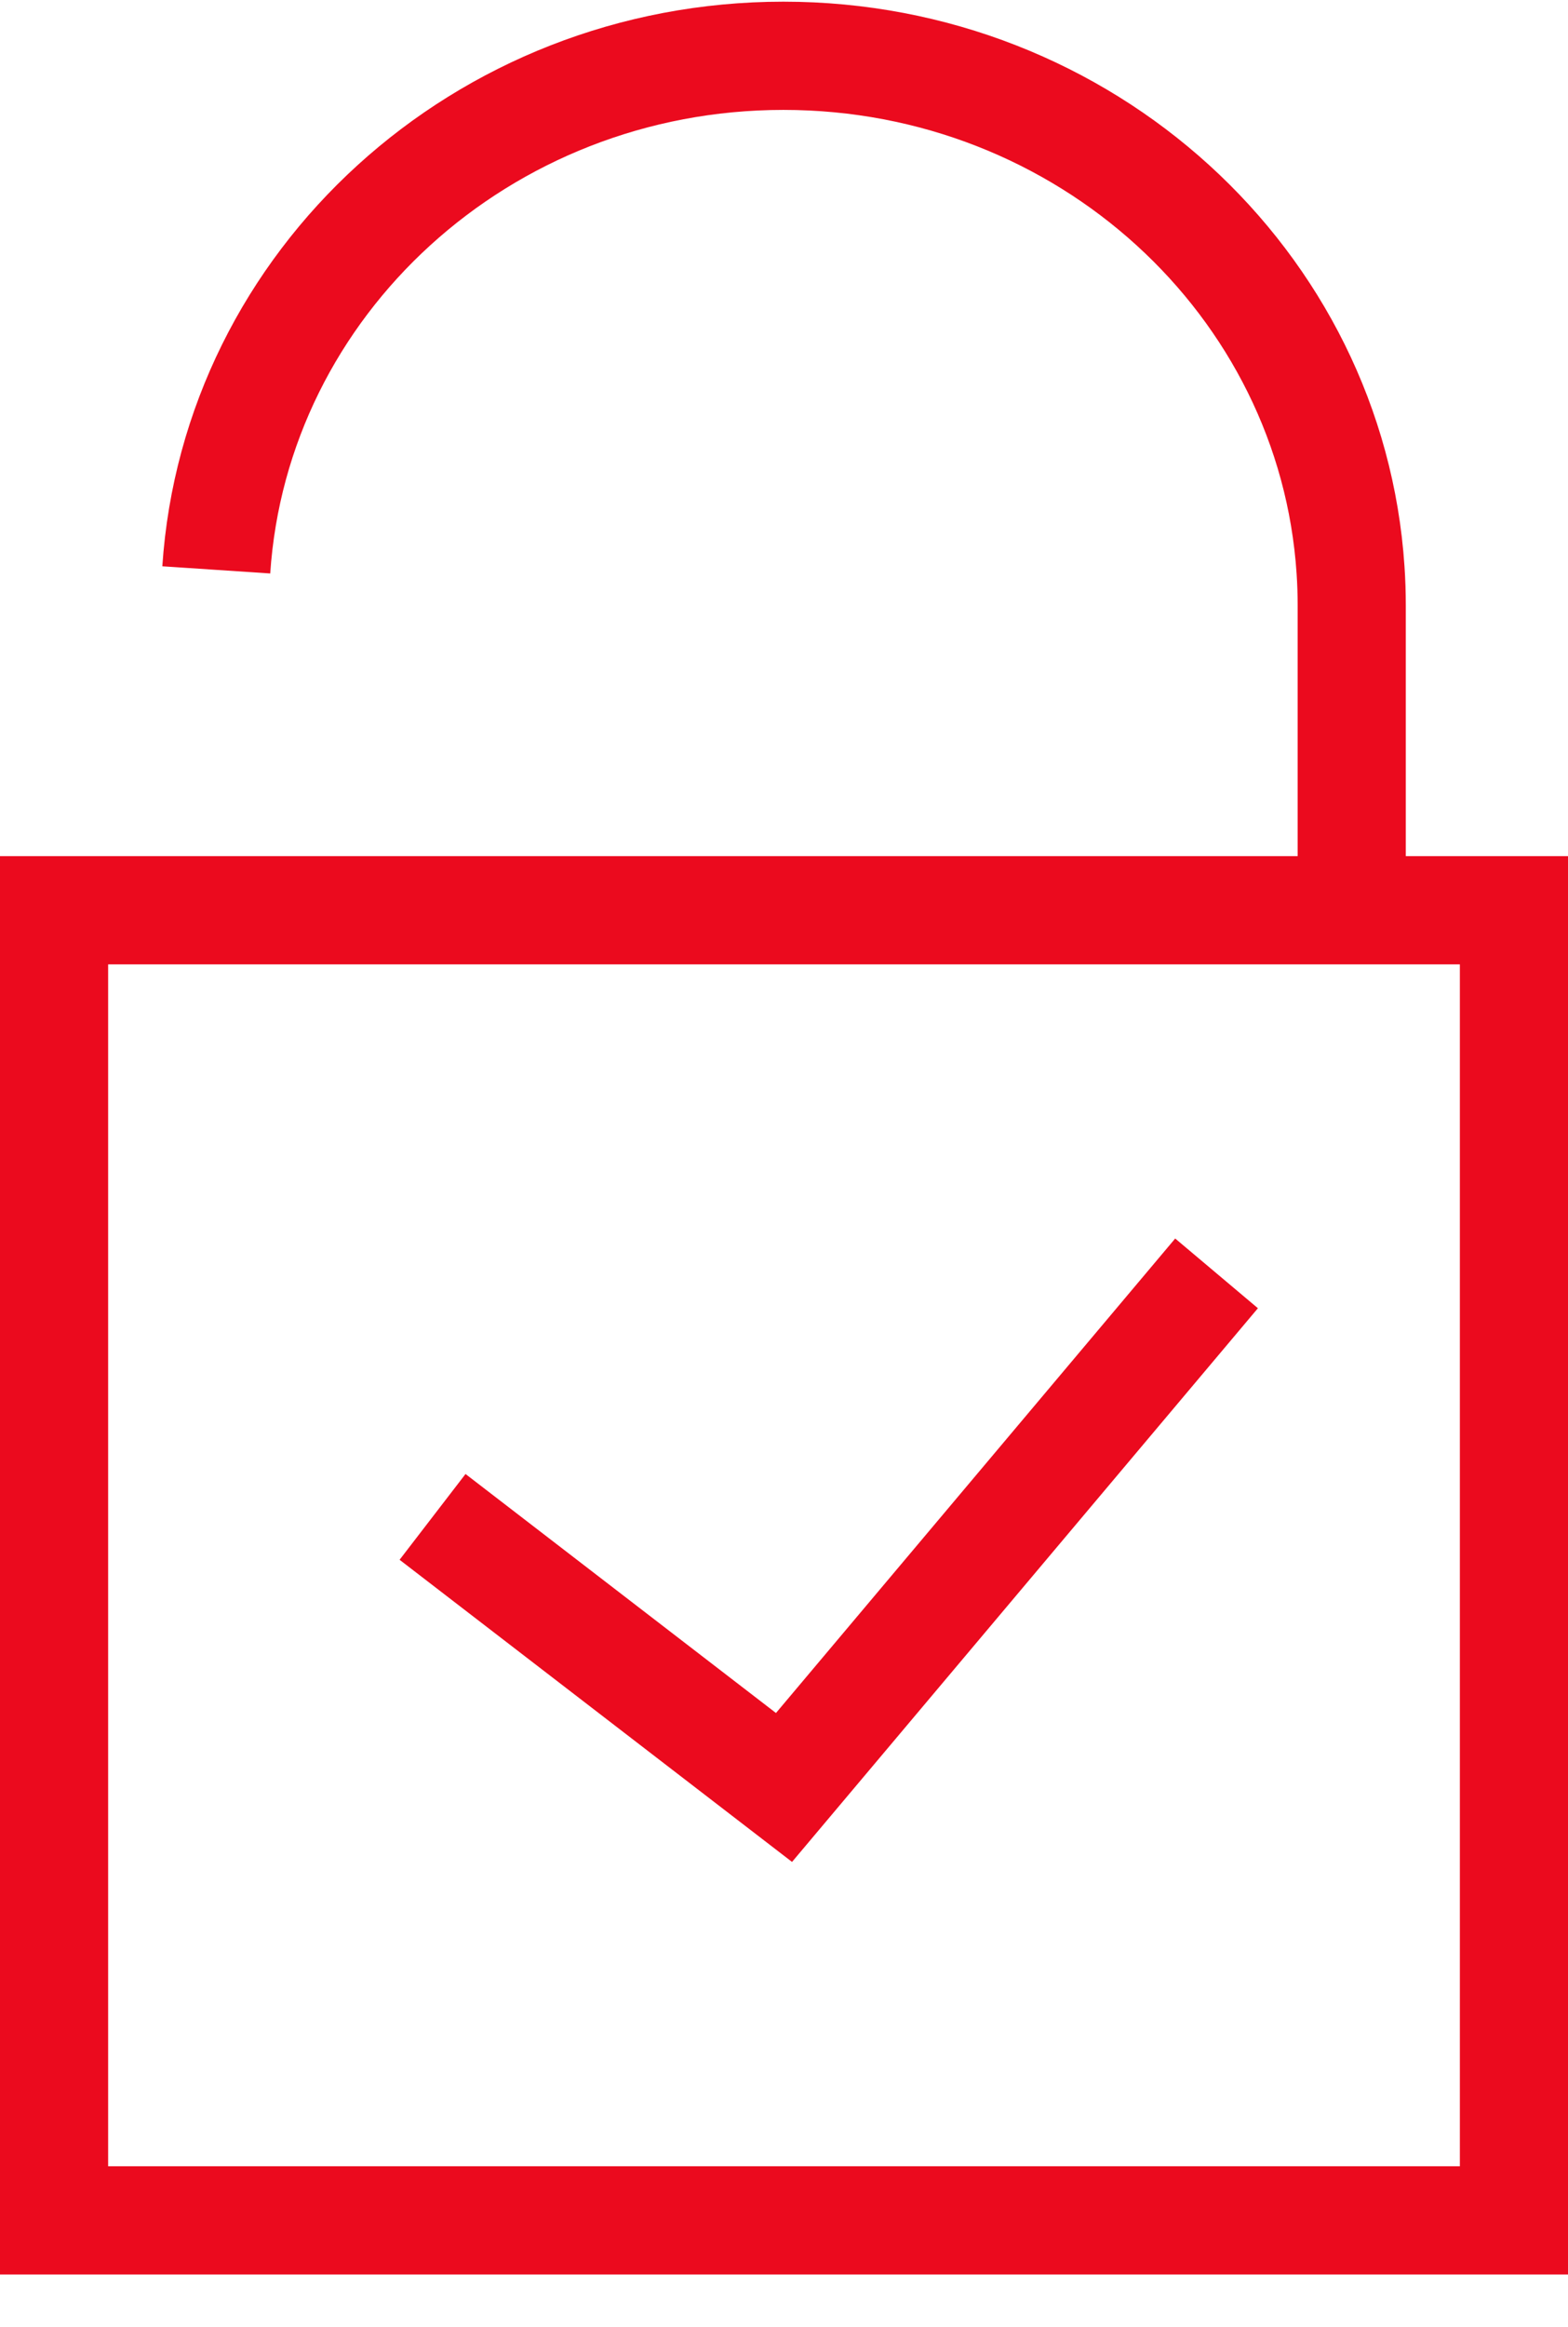
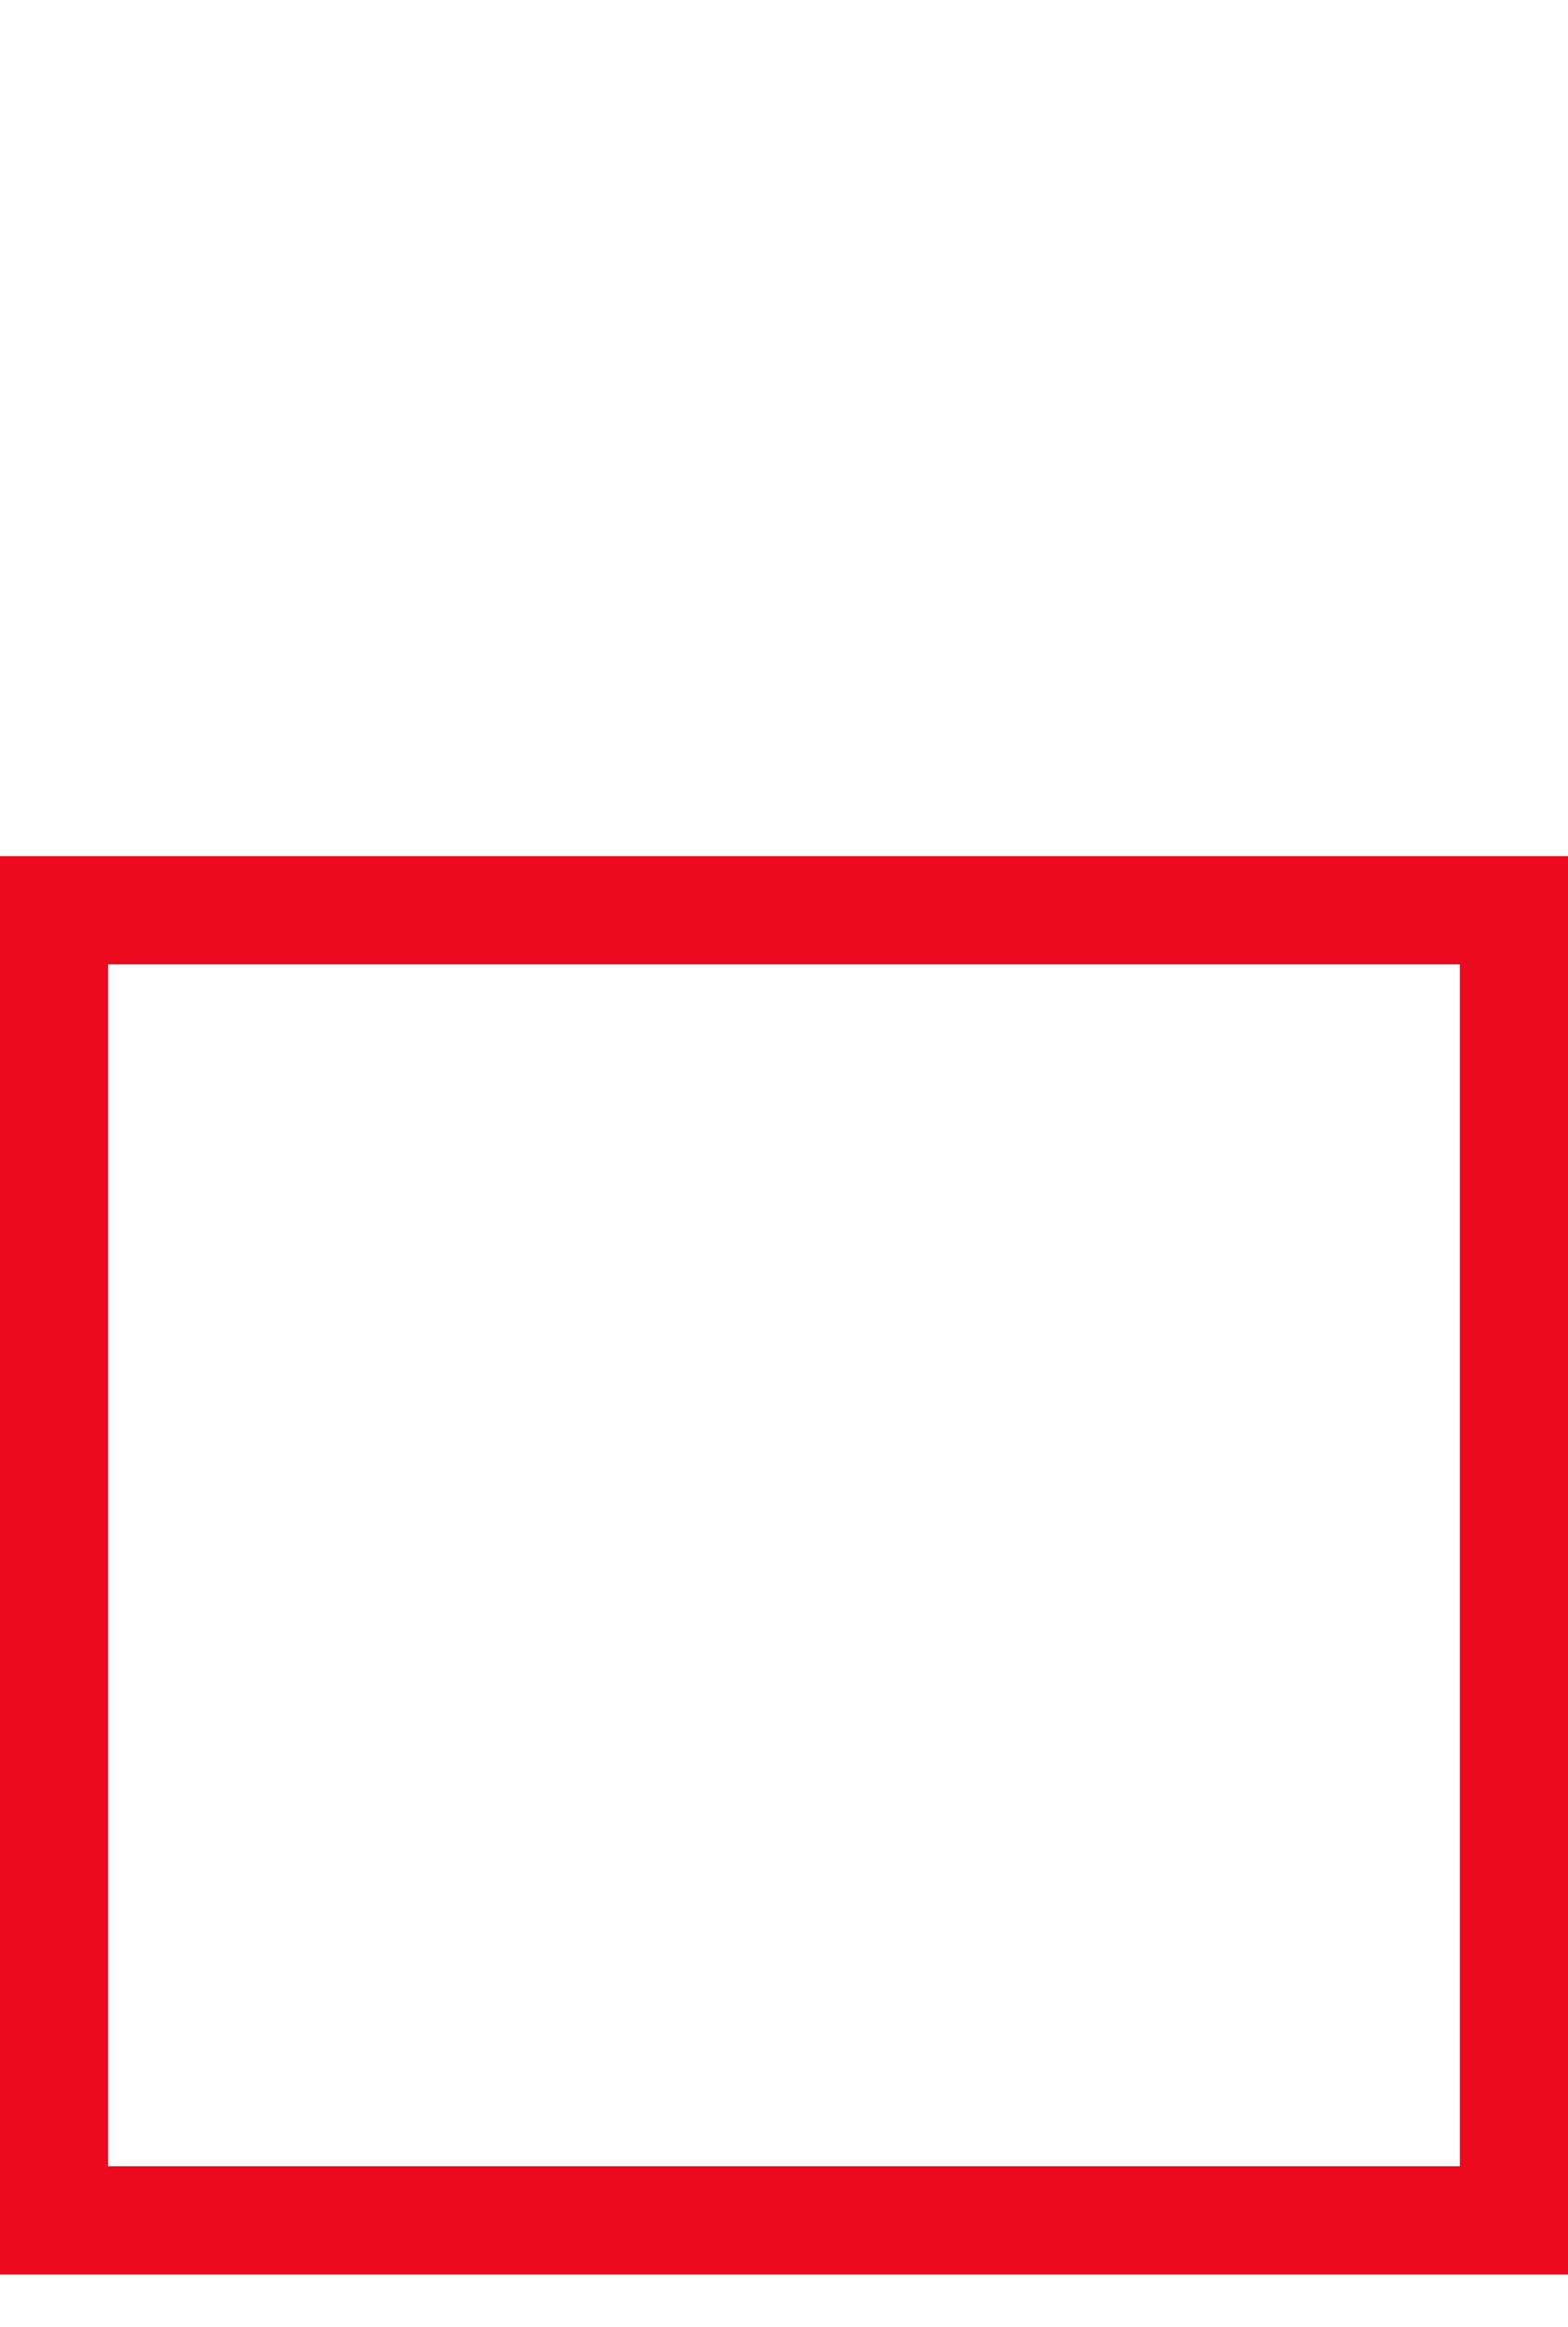
<svg xmlns="http://www.w3.org/2000/svg" width="29" height="43" viewBox="0 0 29 43" fill="none">
-   <path d="M1 16.821H28V41.031H1V16.821Z" stroke="#EB0A1E" stroke-width="2" />
-   <path d="M8 28.031L14.5 33.031L22.5 23.531" stroke="#EB0A1E" stroke-width="2" />
-   <path d="M25 17.031V11.193C25 10.97 24.993 10.75 24.978 10.531C24.626 5.228 20.064 1.031 14.489 1.031C8.914 1.031 4.352 5.228 4 10.531" stroke="#EB0A1E" stroke-width="2" />
+   <path d="M1 16.821H28V41.031H1Z" stroke="#EB0A1E" stroke-width="2" />
</svg>